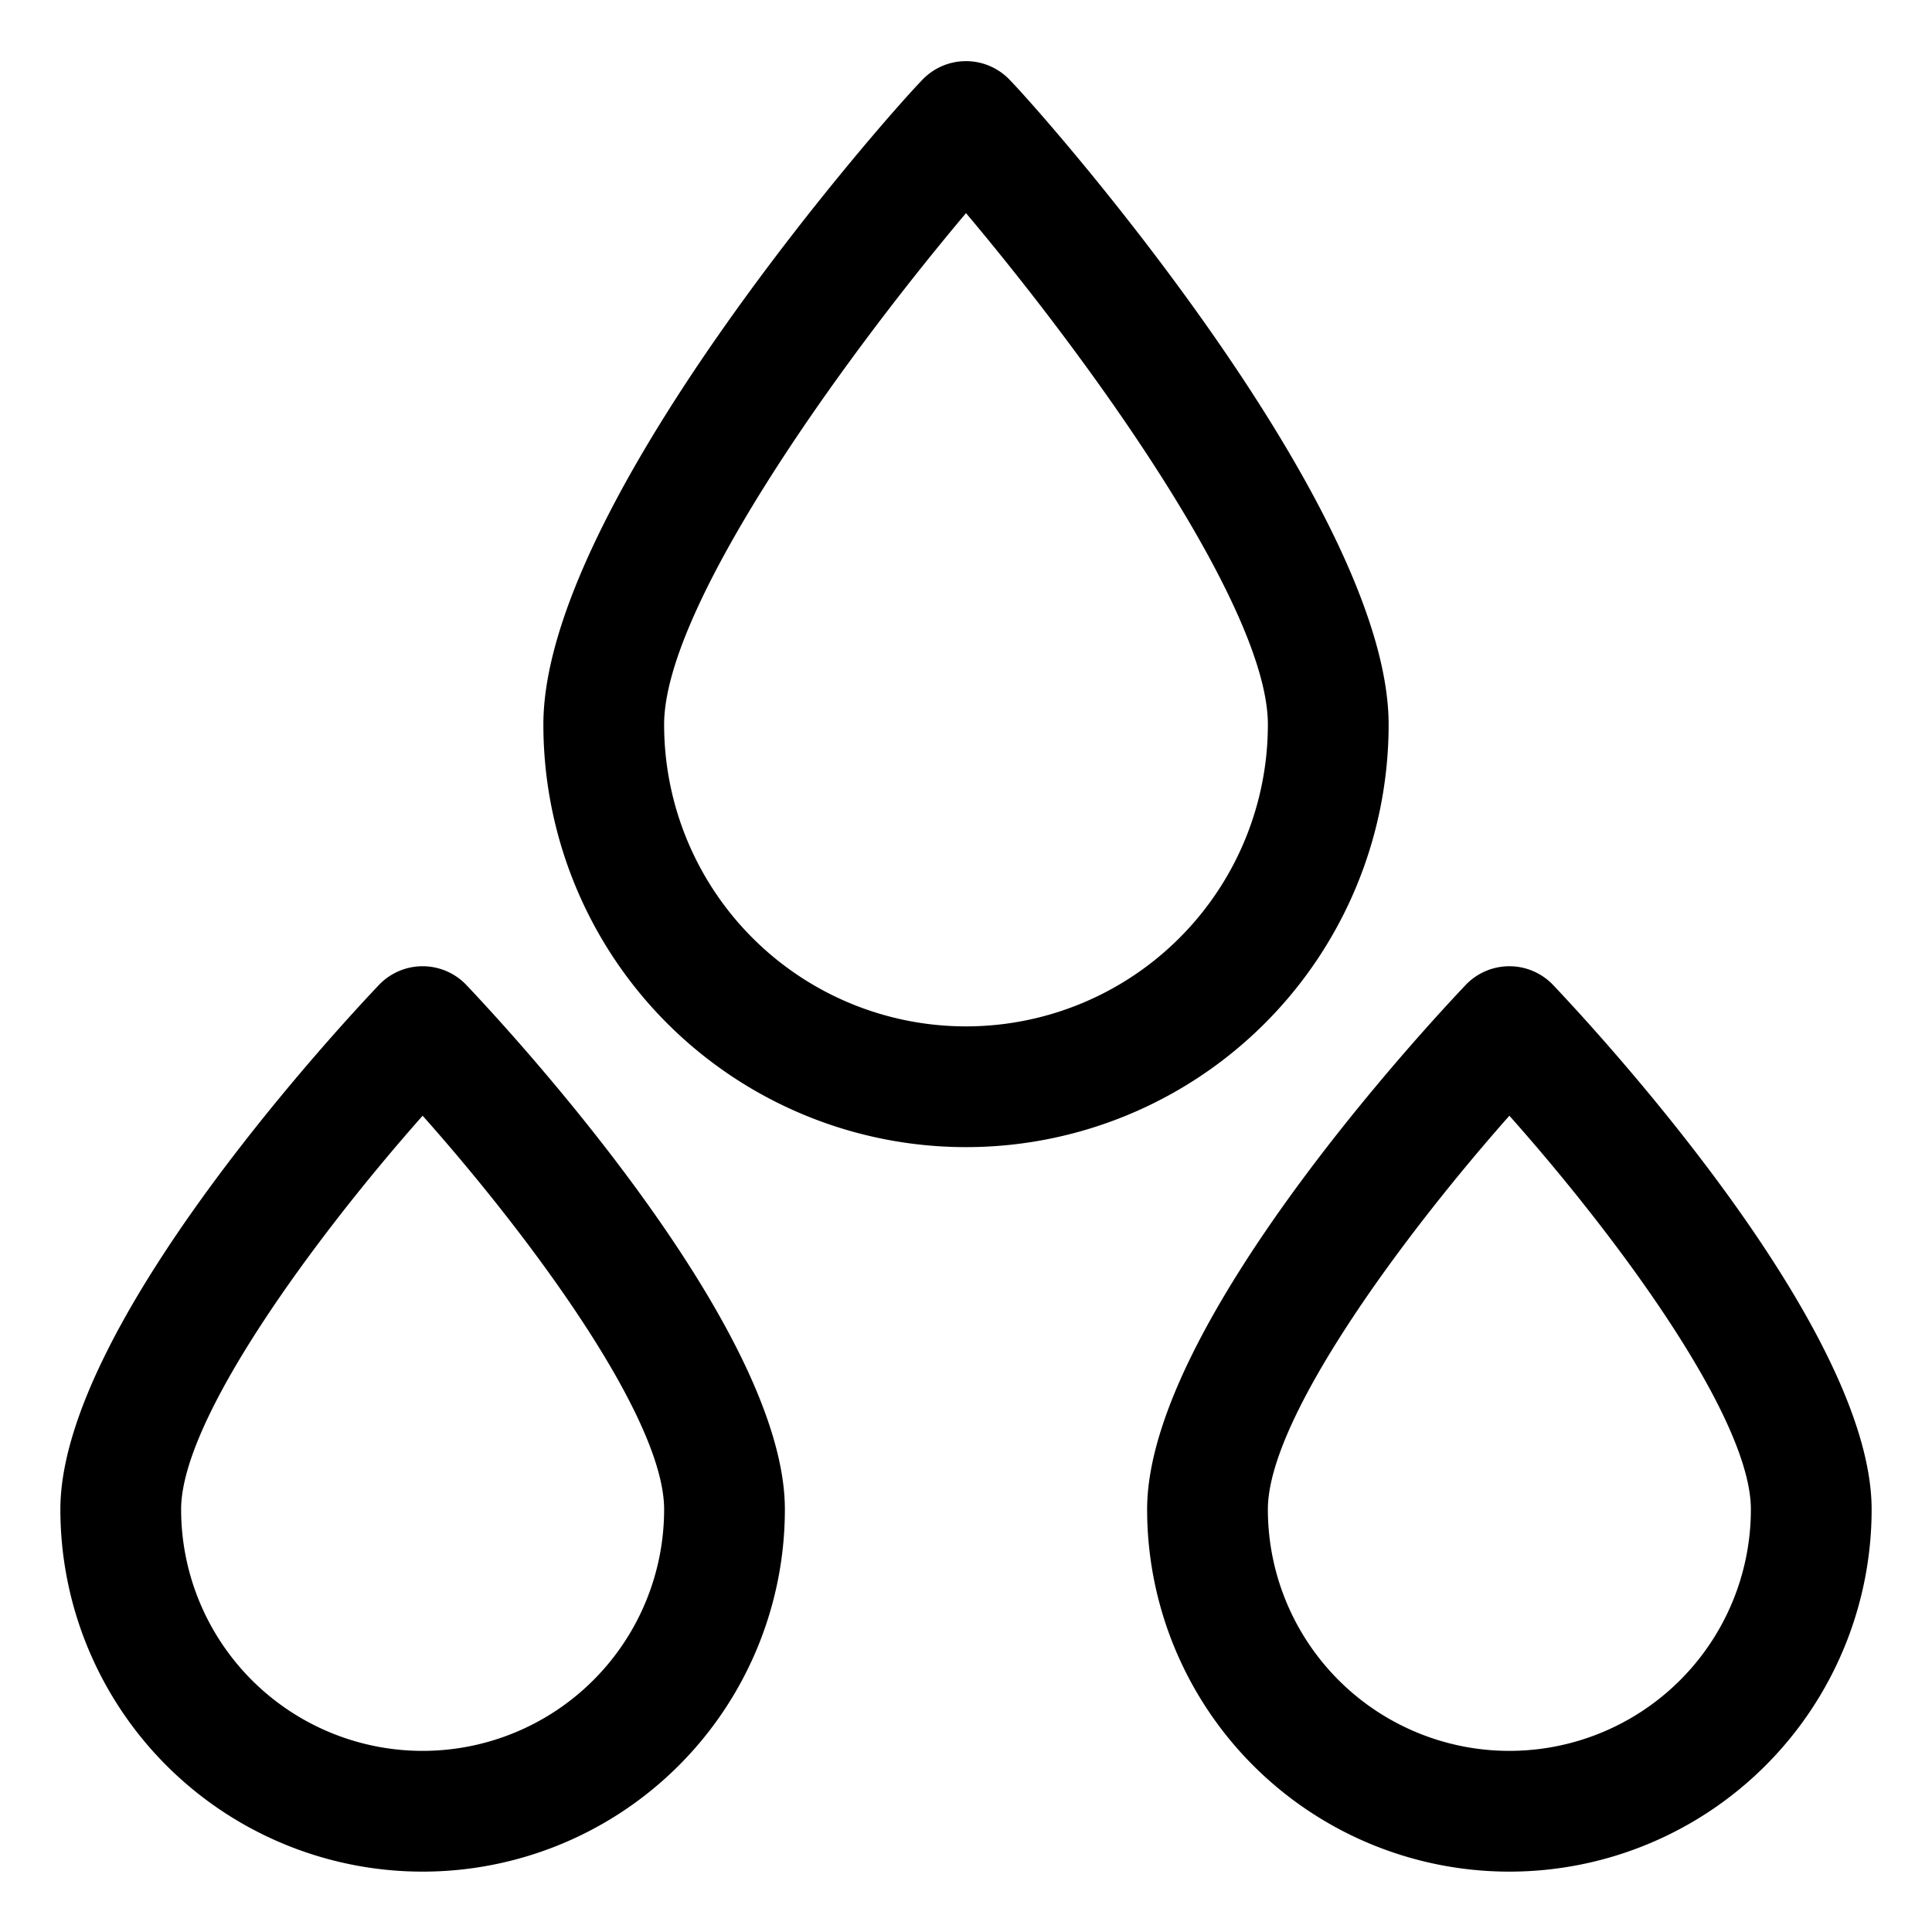
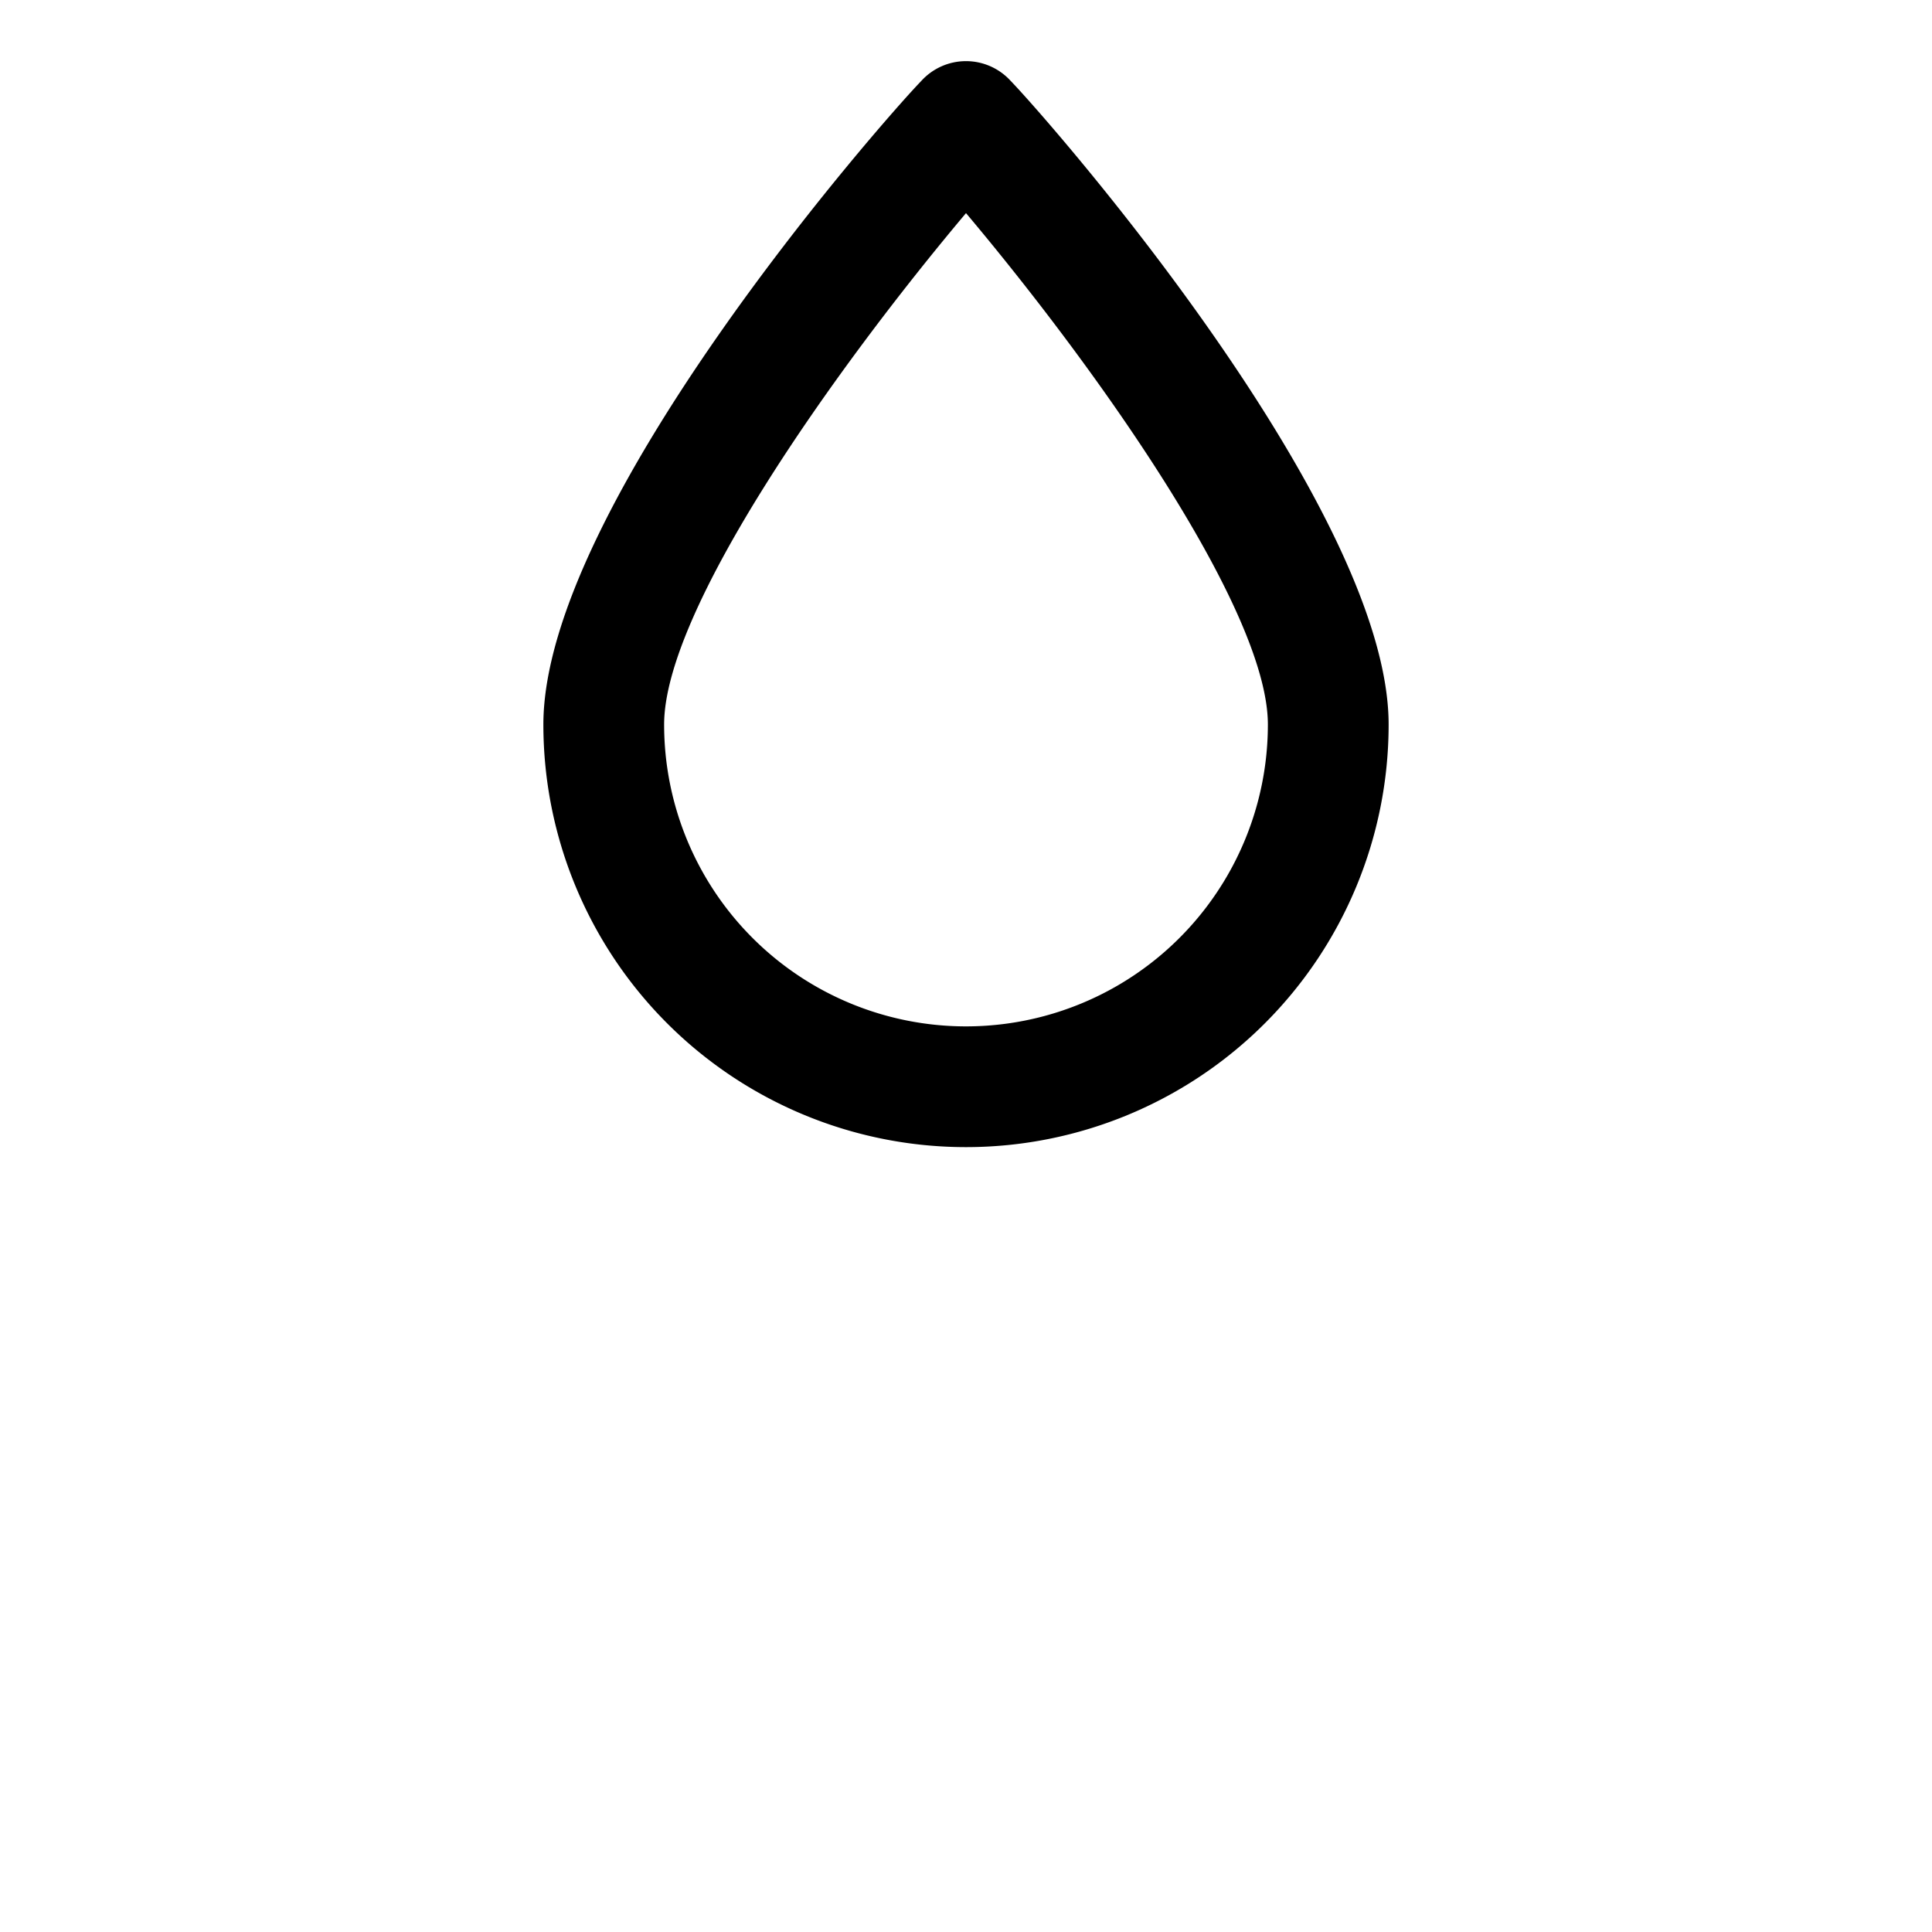
<svg xmlns="http://www.w3.org/2000/svg" id="OBJECT" viewBox="0 0 32 32">
  <title>sweat</title>
  <path d="M23,12c0-3.59-5.62-10-6.26-10.66a1,1,0,0,0-1.48,0C14.62,2,9,8.39,9,12a7,7,0,0,0,14,0Zm-7,5a5,5,0,0,1-5-5c0-1.9,2.82-5.88,5-8.47,2.18,2.59,5,6.57,5,8.47A5,5,0,0,1,16,17Z" />
-   <path d="M6.28,16.31C5.74,16.88,1,21.93,1,25a6,6,0,0,0,12,0c0-3.07-4.74-8.12-5.28-8.69A1,1,0,0,0,6.28,16.31ZM7,29a4,4,0,0,1-4-4c0-1.5,2.22-4.51,4-6.52,1.78,2,4,5,4,6.52A4,4,0,0,1,7,29Z" />
-   <path d="M25.72,16.31a1,1,0,0,0-1.44,0C23.74,16.88,19,21.93,19,25a6,6,0,0,0,12,0C31,21.93,26.26,16.88,25.72,16.31ZM25,29a4,4,0,0,1-4-4c0-1.5,2.22-4.51,4-6.52,1.78,2,4,5,4,6.52A4,4,0,0,1,25,29Z" />
</svg>